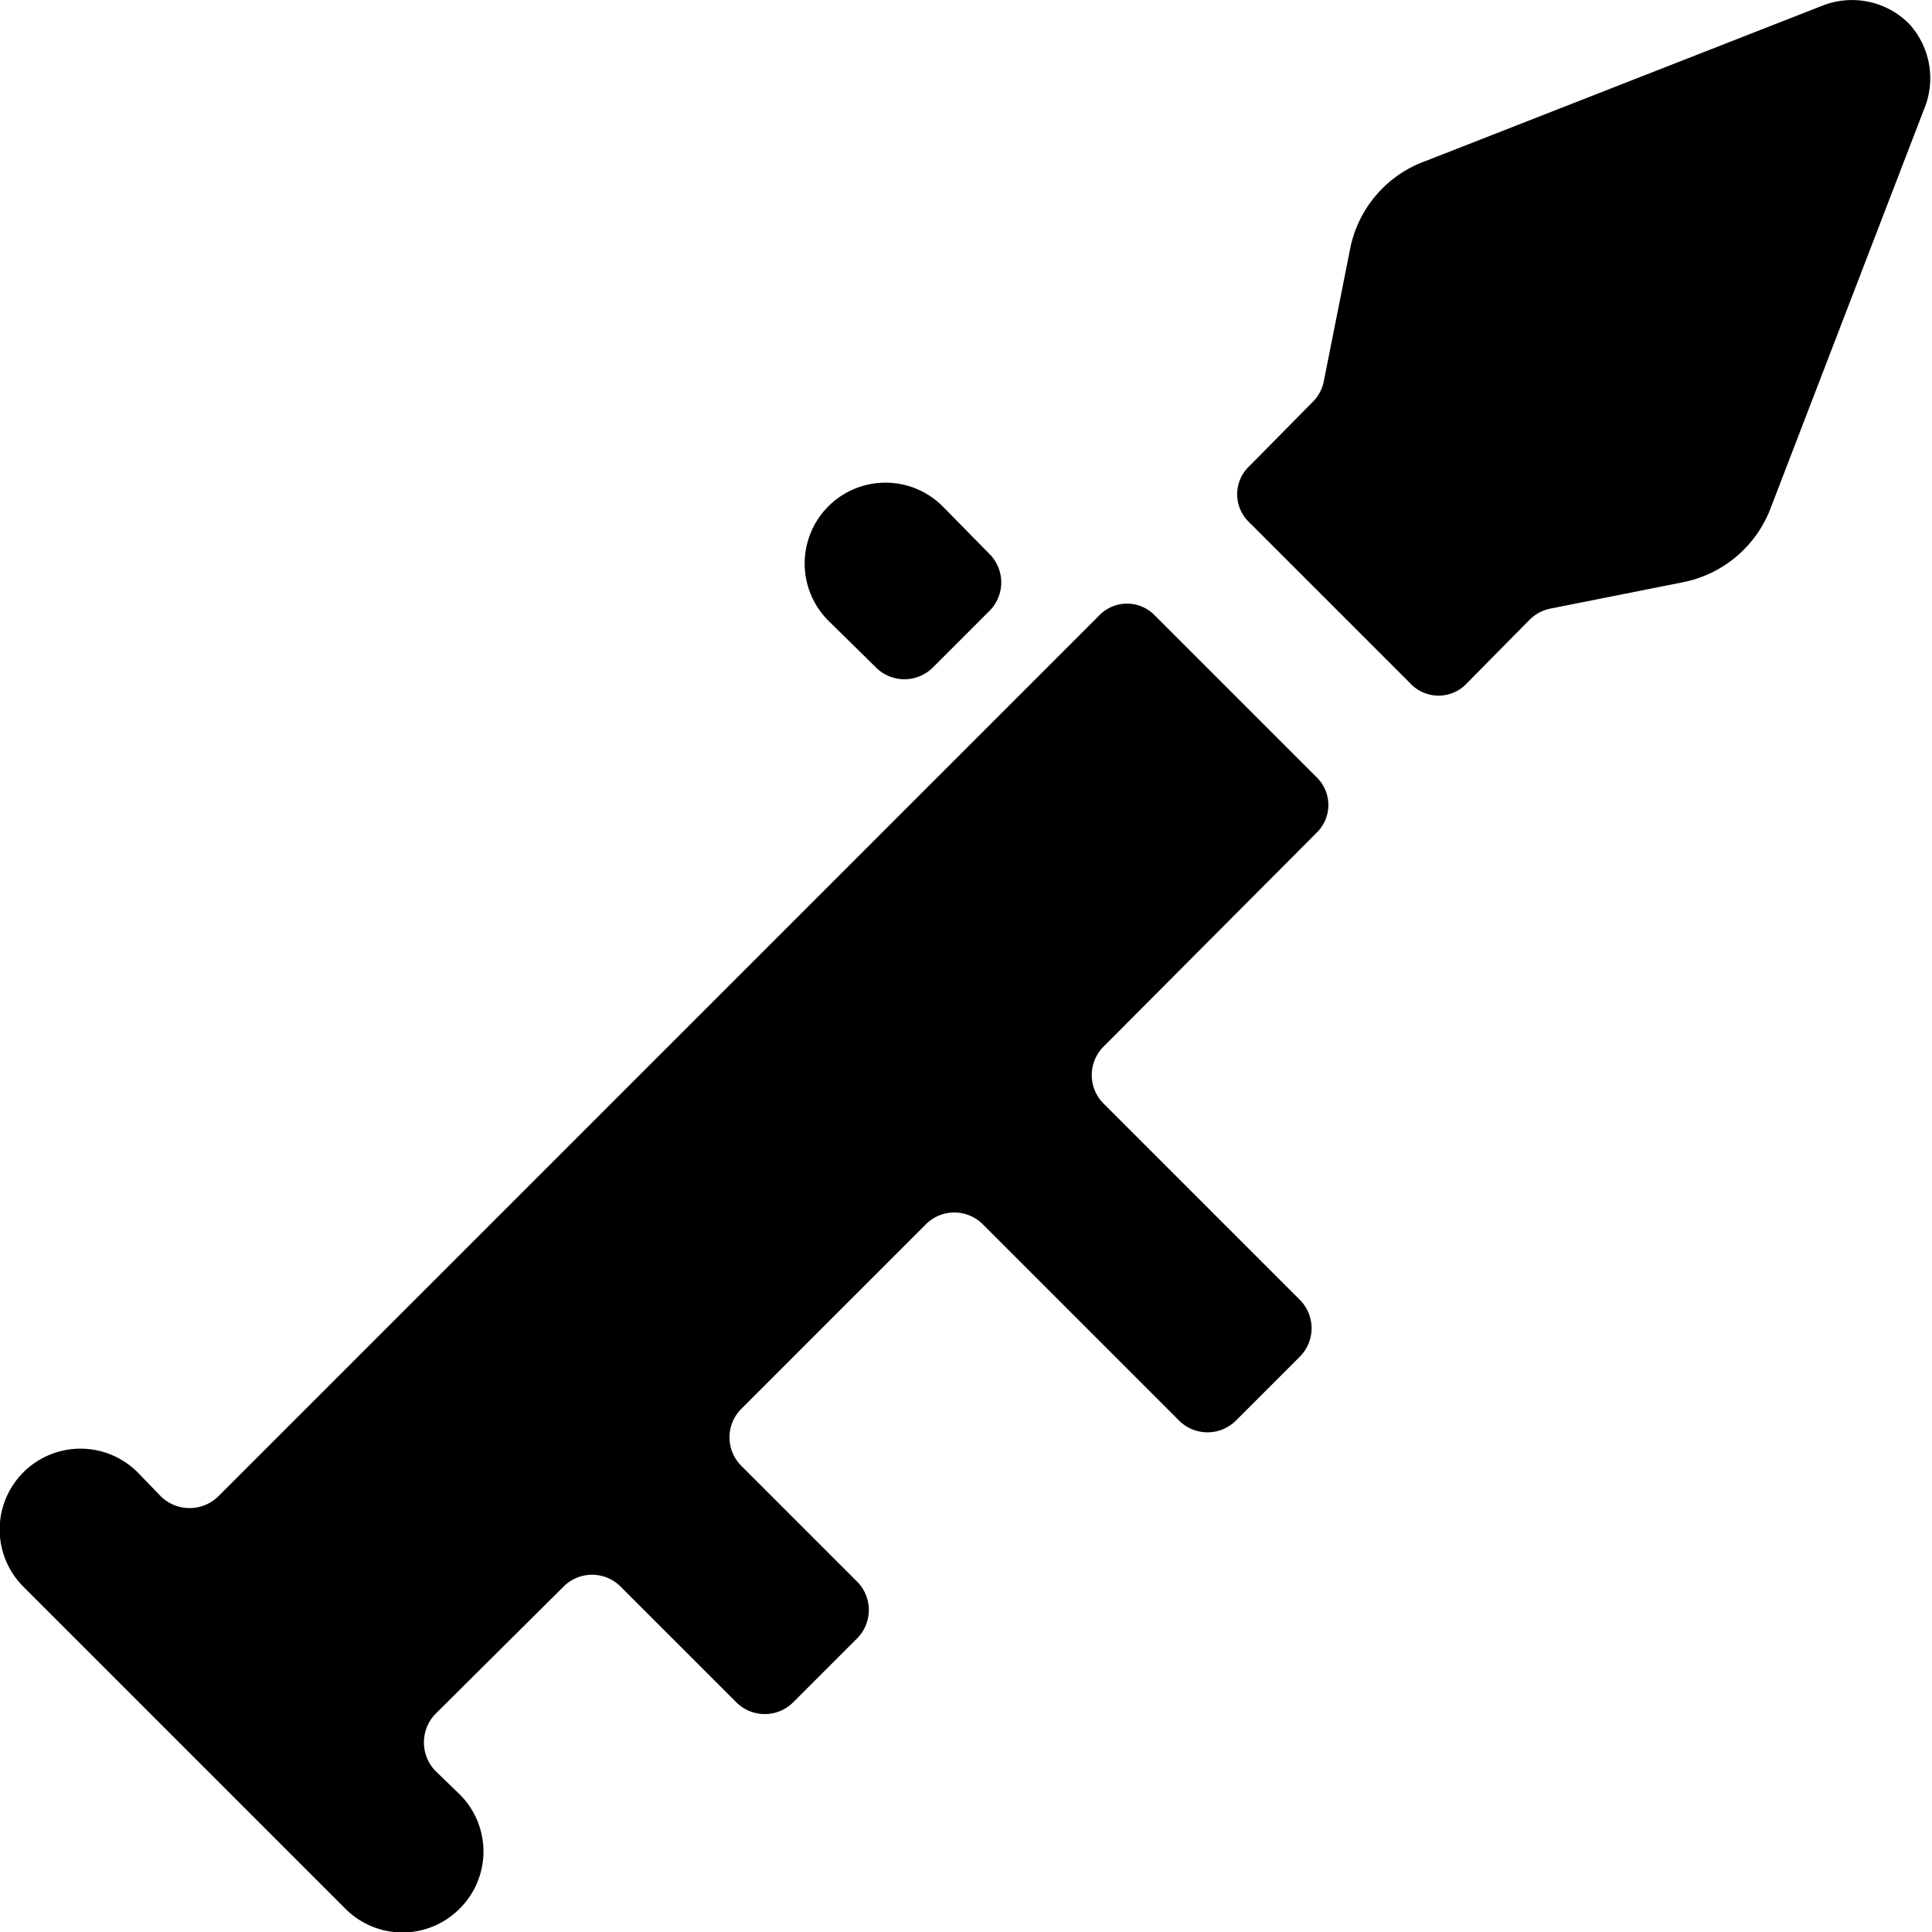
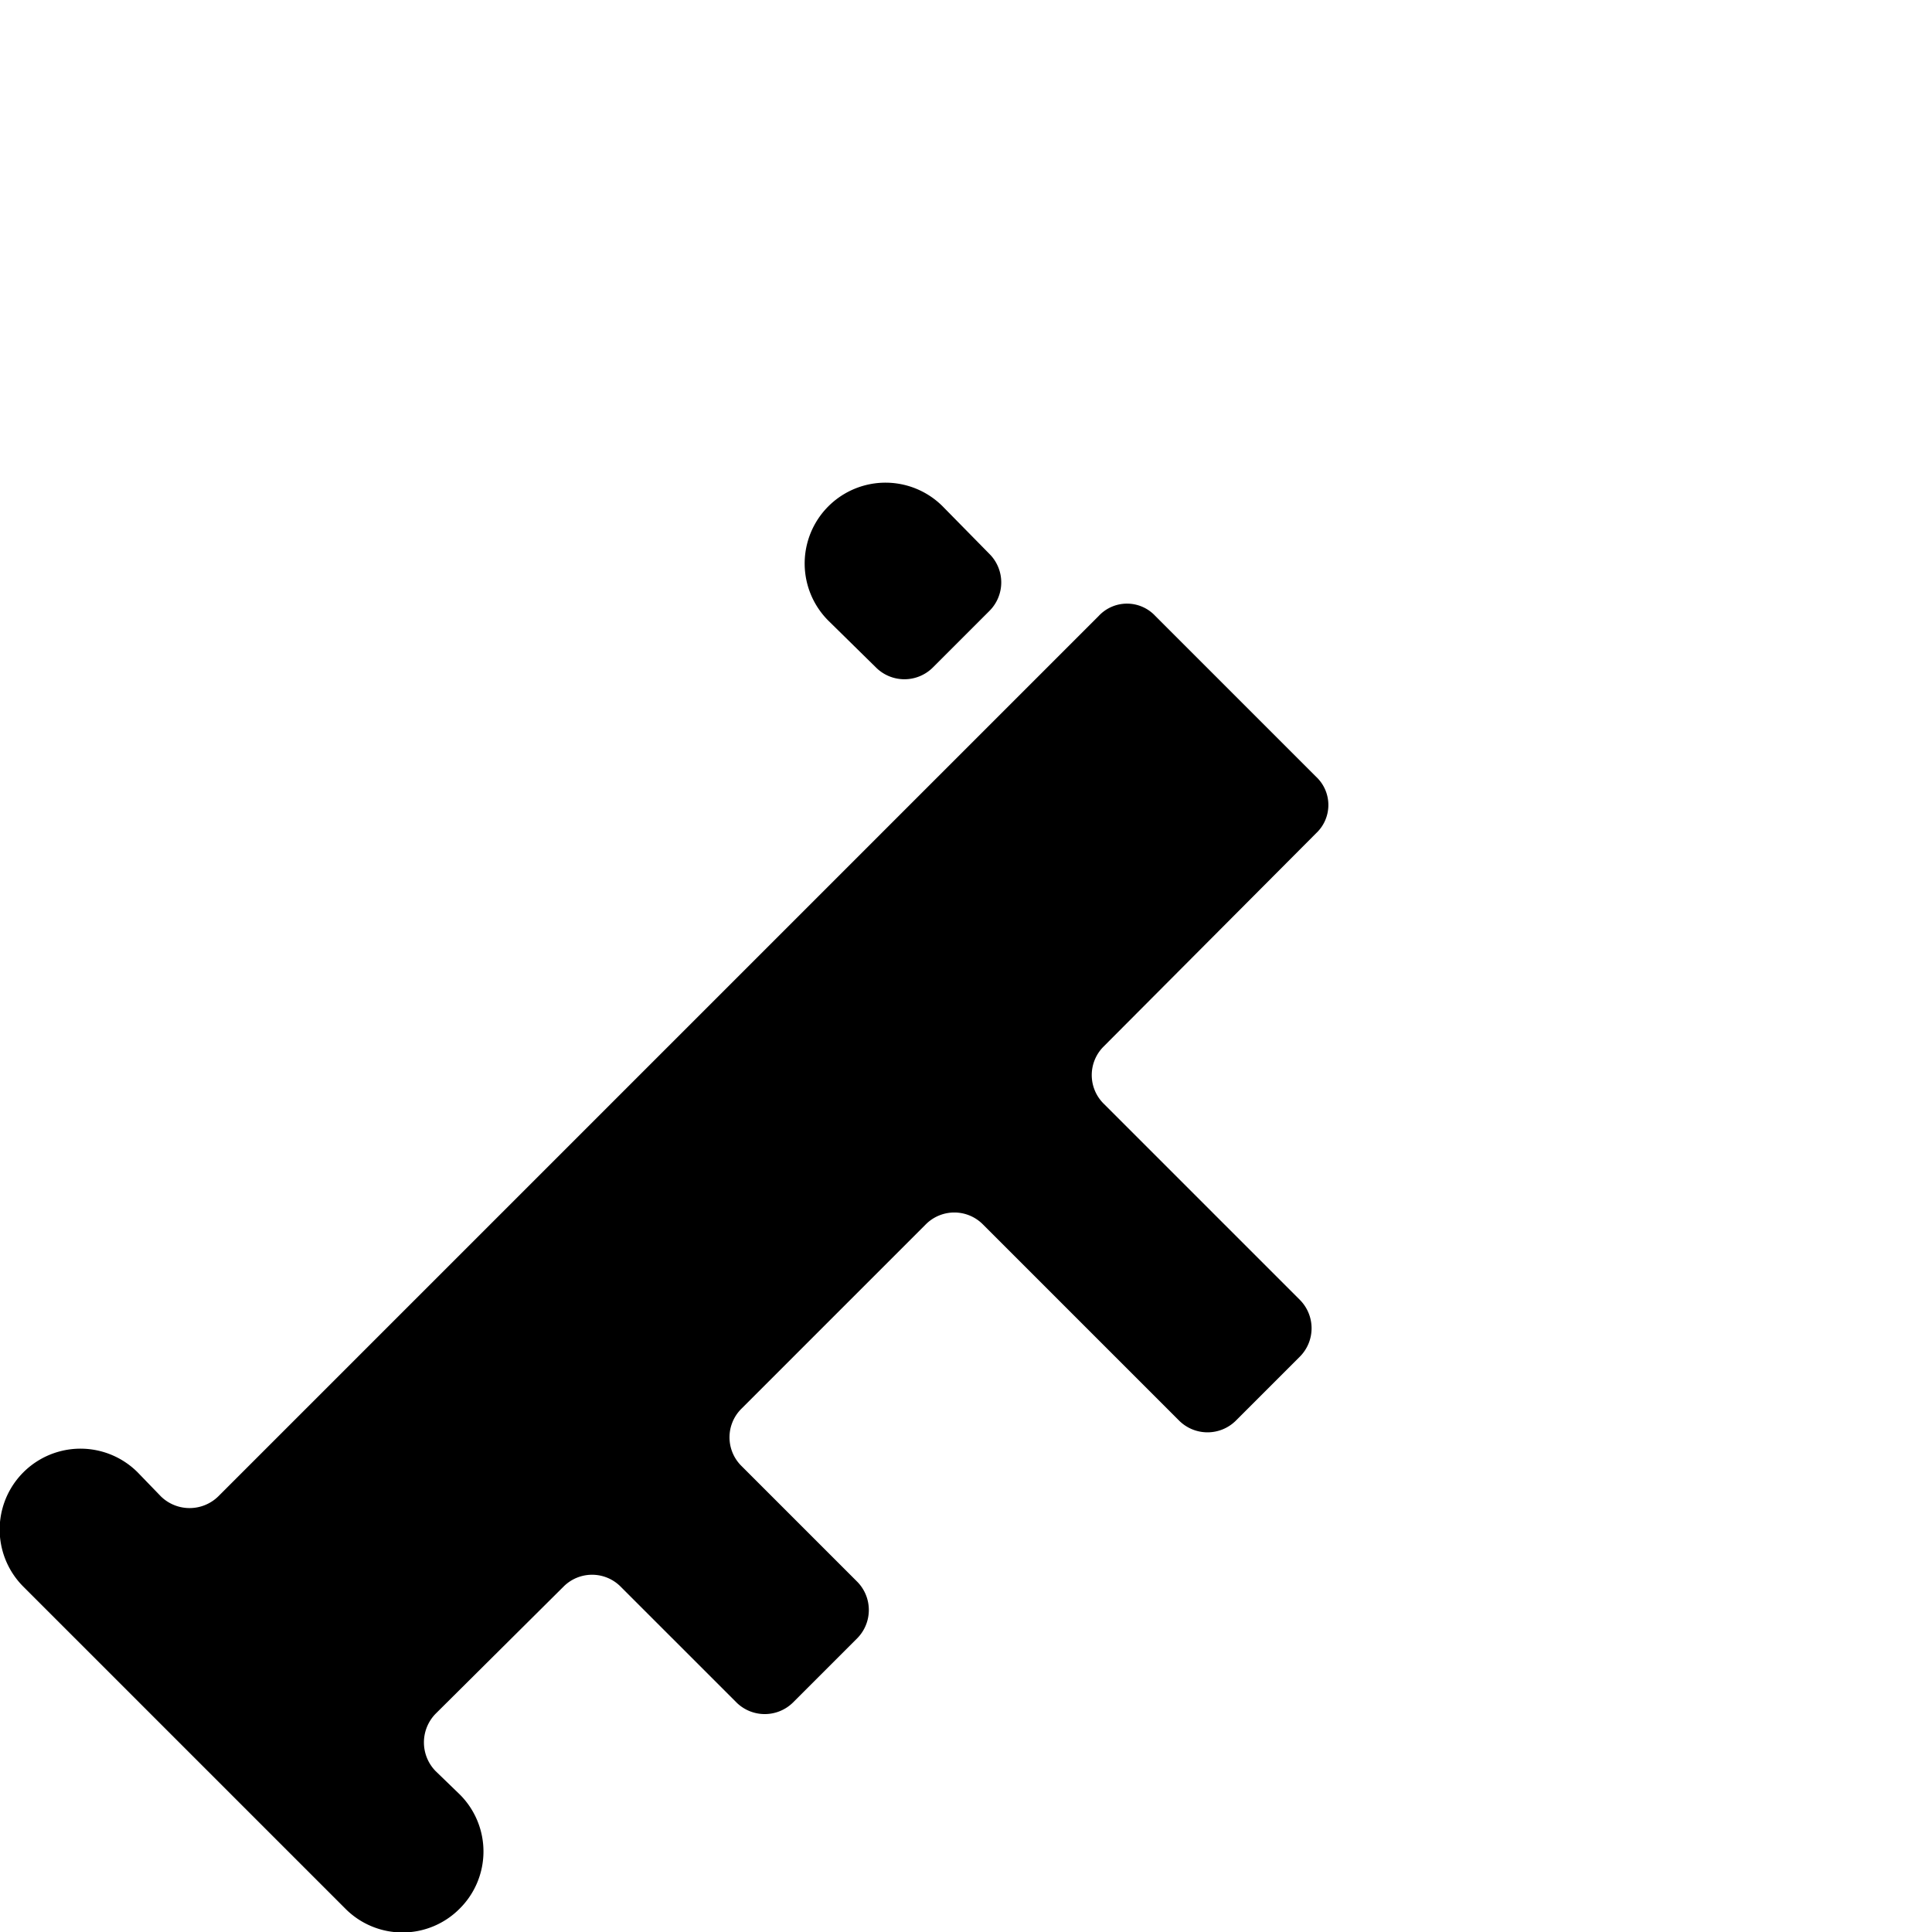
<svg xmlns="http://www.w3.org/2000/svg" viewBox="0 0 24 24">
  <g>
-     <path d="M23.71 0.29a1 1 0 0 0 -1.07 -0.22L17.71 2a1.46 1.46 0 0 0 -0.94 1.1l-0.33 1.66a0.51 0.51 0 0 1 -0.14 0.24l-0.78 0.79a0.48 0.48 0 0 0 0 0.7l2 2a0.48 0.48 0 0 0 0.7 0L19 7.7a0.51 0.51 0 0 1 0.26 -0.14l1.66 -0.33A1.47 1.47 0 0 0 22 6.3l1.9 -4.94a1 1 0 0 0 -0.19 -1.07Z" fill="#000000" stroke-width="1" />
    <path d="M10.88 8.29a0.5 0.5 0 0 0 0.71 0l0.7 -0.7a0.5 0.5 0 0 0 0 -0.71l-0.58 -0.59a1 1 0 0 0 -1.42 1.42Z" fill="#000000" stroke-width="1" />
    <path d="M14.35 7.65a0.48 0.48 0 0 0 -0.7 0L2.71 18.59a0.51 0.51 0 0 1 -0.71 0l-0.29 -0.3a1 1 0 0 0 -1.42 1.42l4 4a1 1 0 0 0 1.42 0 1 1 0 0 0 0 -1.42l-0.3 -0.29a0.51 0.51 0 0 1 0 -0.71L7 19.71a0.5 0.5 0 0 1 0.71 0l1.44 1.44a0.5 0.5 0 0 0 0.7 0l0.8 -0.8a0.5 0.5 0 0 0 0 -0.7l-1.44 -1.44a0.5 0.5 0 0 1 0 -0.71l2.29 -2.29a0.5 0.5 0 0 1 0.71 0l2.44 2.44a0.5 0.5 0 0 0 0.7 0l0.8 -0.8a0.5 0.5 0 0 0 0 -0.7l-2.44 -2.44a0.5 0.5 0 0 1 0 -0.71l2.64 -2.65a0.48 0.48 0 0 0 0 -0.7Z" fill="#000000" stroke-width="1" />
  </g>
</svg>